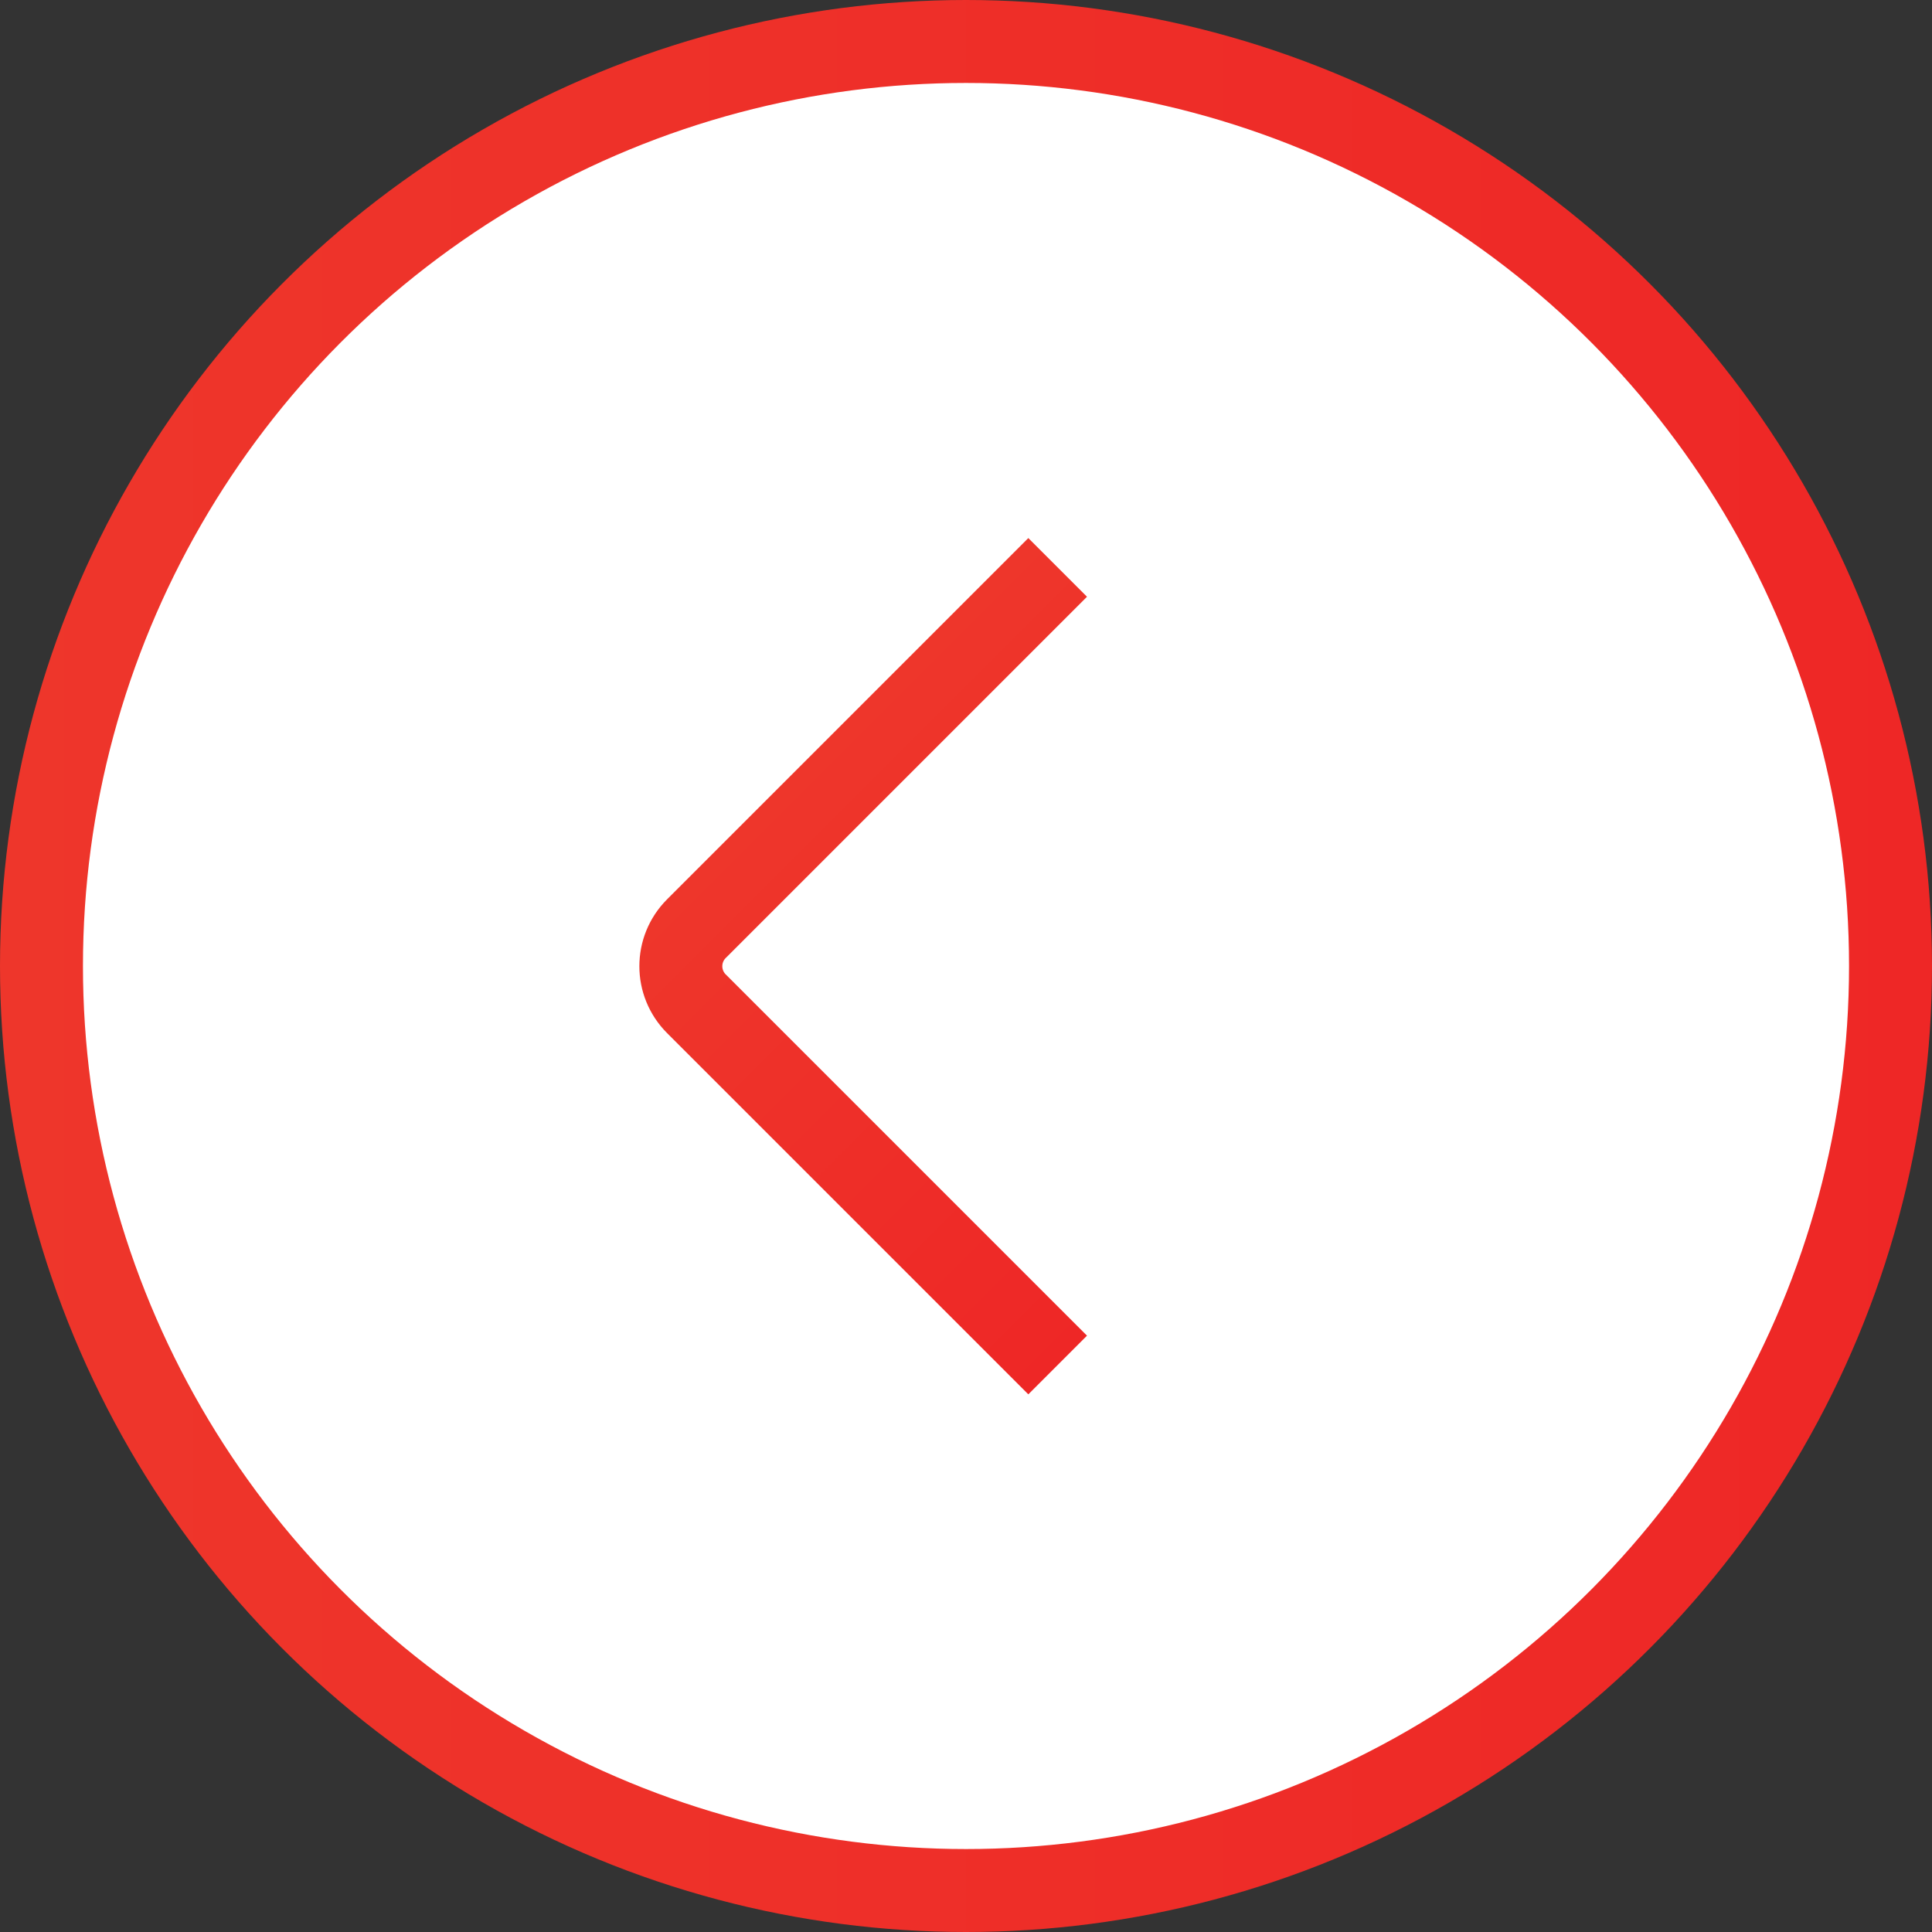
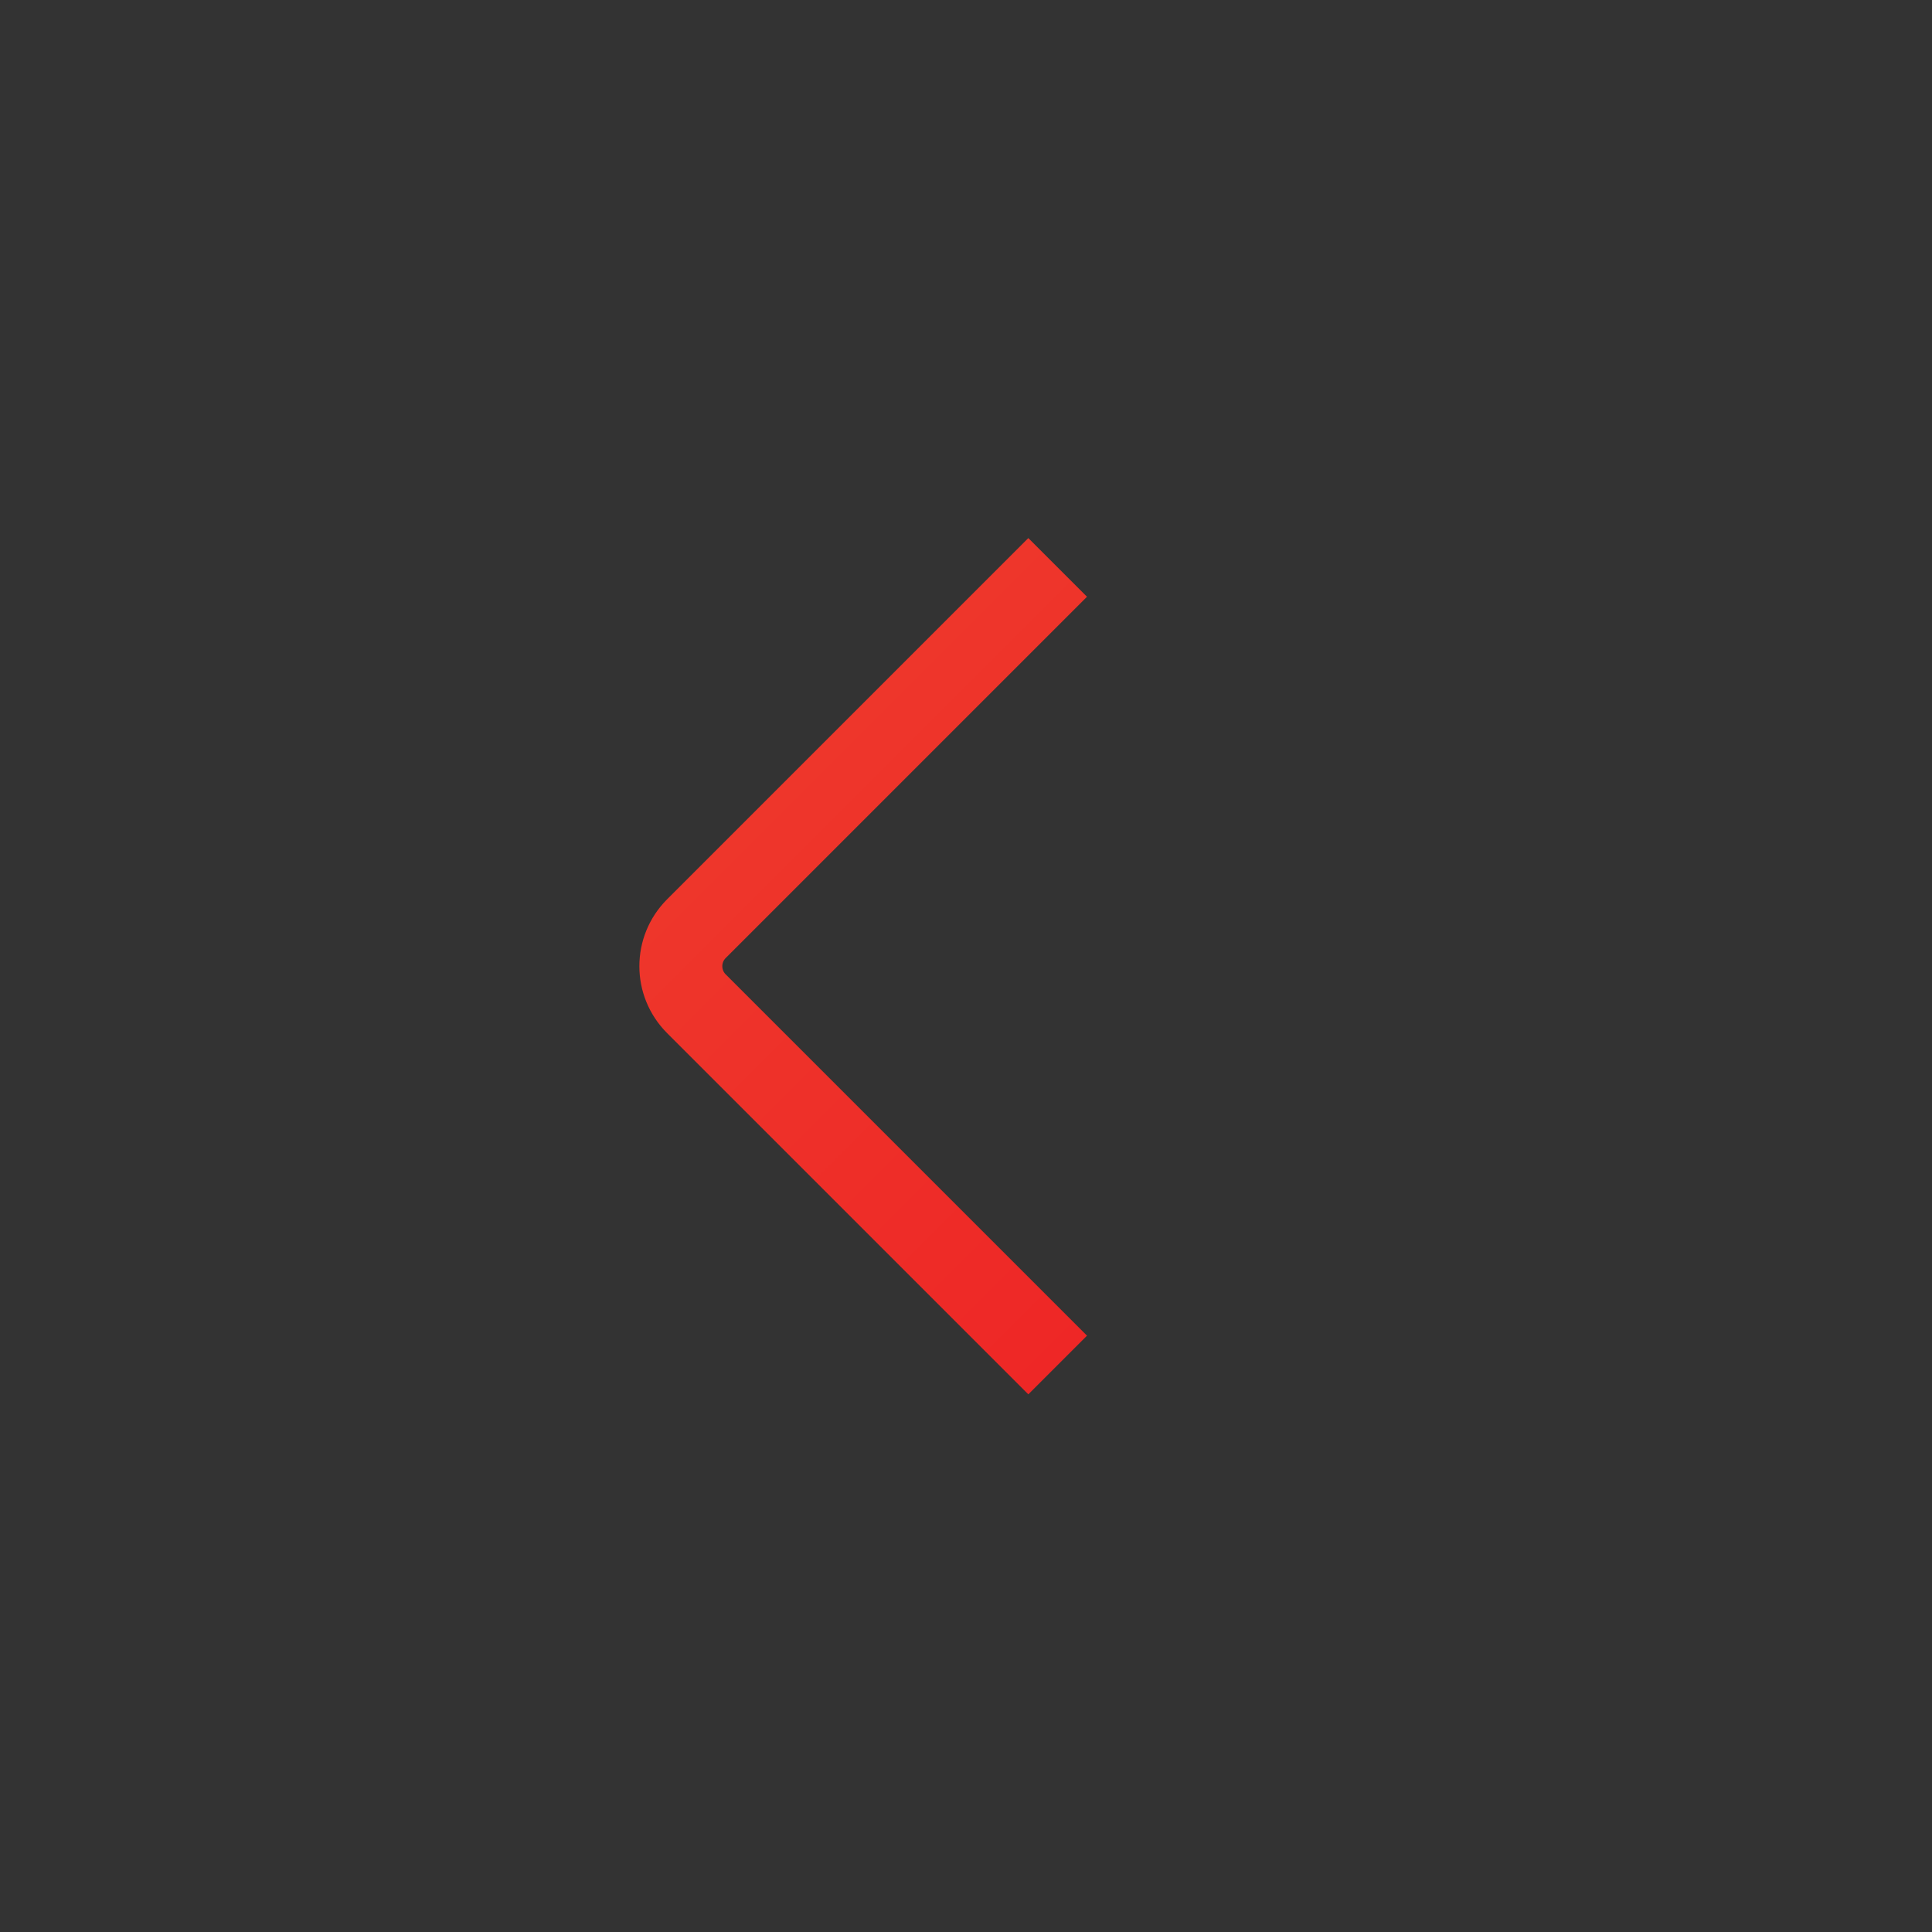
<svg xmlns="http://www.w3.org/2000/svg" xmlns:xlink="http://www.w3.org/1999/xlink" id="Layer_1" data-name="Layer 1" viewBox="0 0 46.58 46.58">
  <rect x="0" y="0" width="46.58" height="46.58" fill="#333333" stroke="none" />
  <defs>
    <style> .cls-1 { fill: none; stroke: url(#linear-gradient-2); } .cls-1, .cls-2 { stroke-miterlimit: 10; stroke-width: 2px; } .cls-2 { fill: #fff; stroke: url(#linear-gradient); } </style>
    <linearGradient id="linear-gradient" x1="46.58" y1="23.29" x2="0" y2="23.29" gradientUnits="userSpaceOnUse">
      <stop offset="0" stop-color="#ee2726" />
      <stop offset="1" stop-color="#ee362b" />
    </linearGradient>
    <linearGradient id="linear-gradient-2" x1="23.1" y1="23.6" x2="37.7" y2="23.6" gradientTransform="translate(29.6 61.48) rotate(-135)" xlink:href="#linear-gradient" />
  </defs>
-   <circle class="cls-2" cx="23.29" cy="23.29" r="22.29" />
  <path class="cls-1" d="M25.5,32.91l-8.71-8.71c-.5-.5-.5-1.31,0-1.81l8.71-8.71" />
</svg>